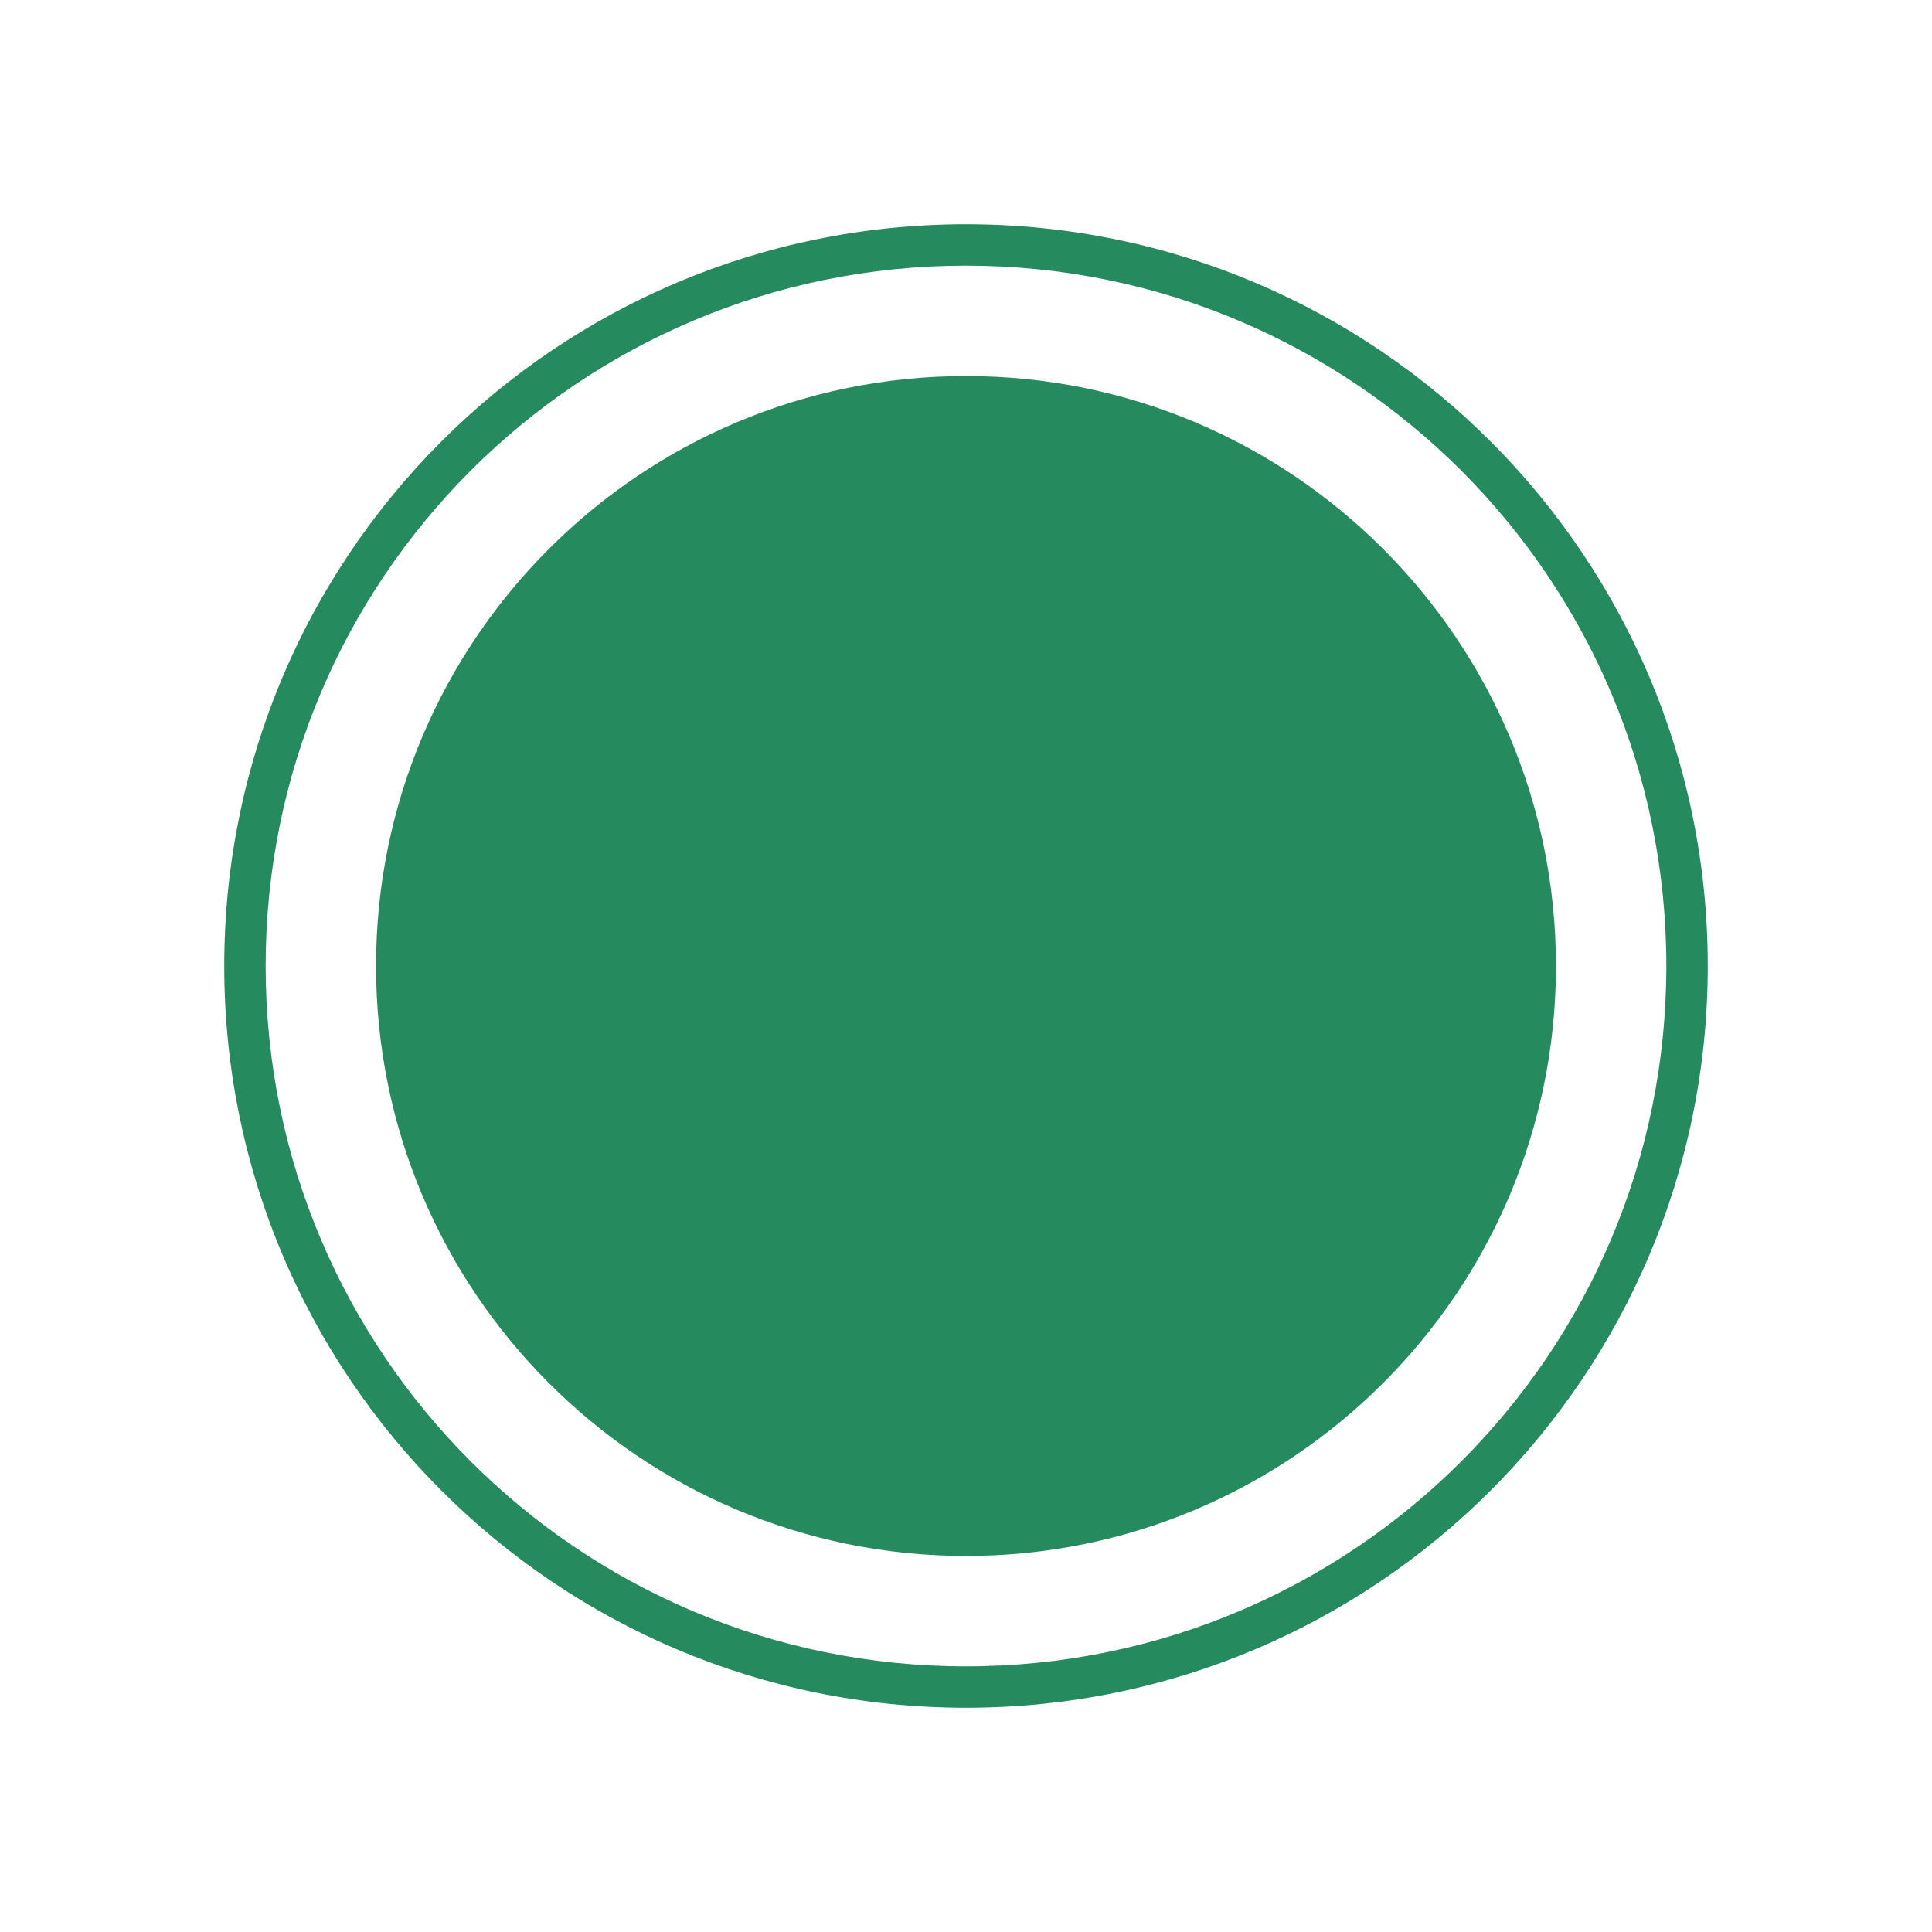
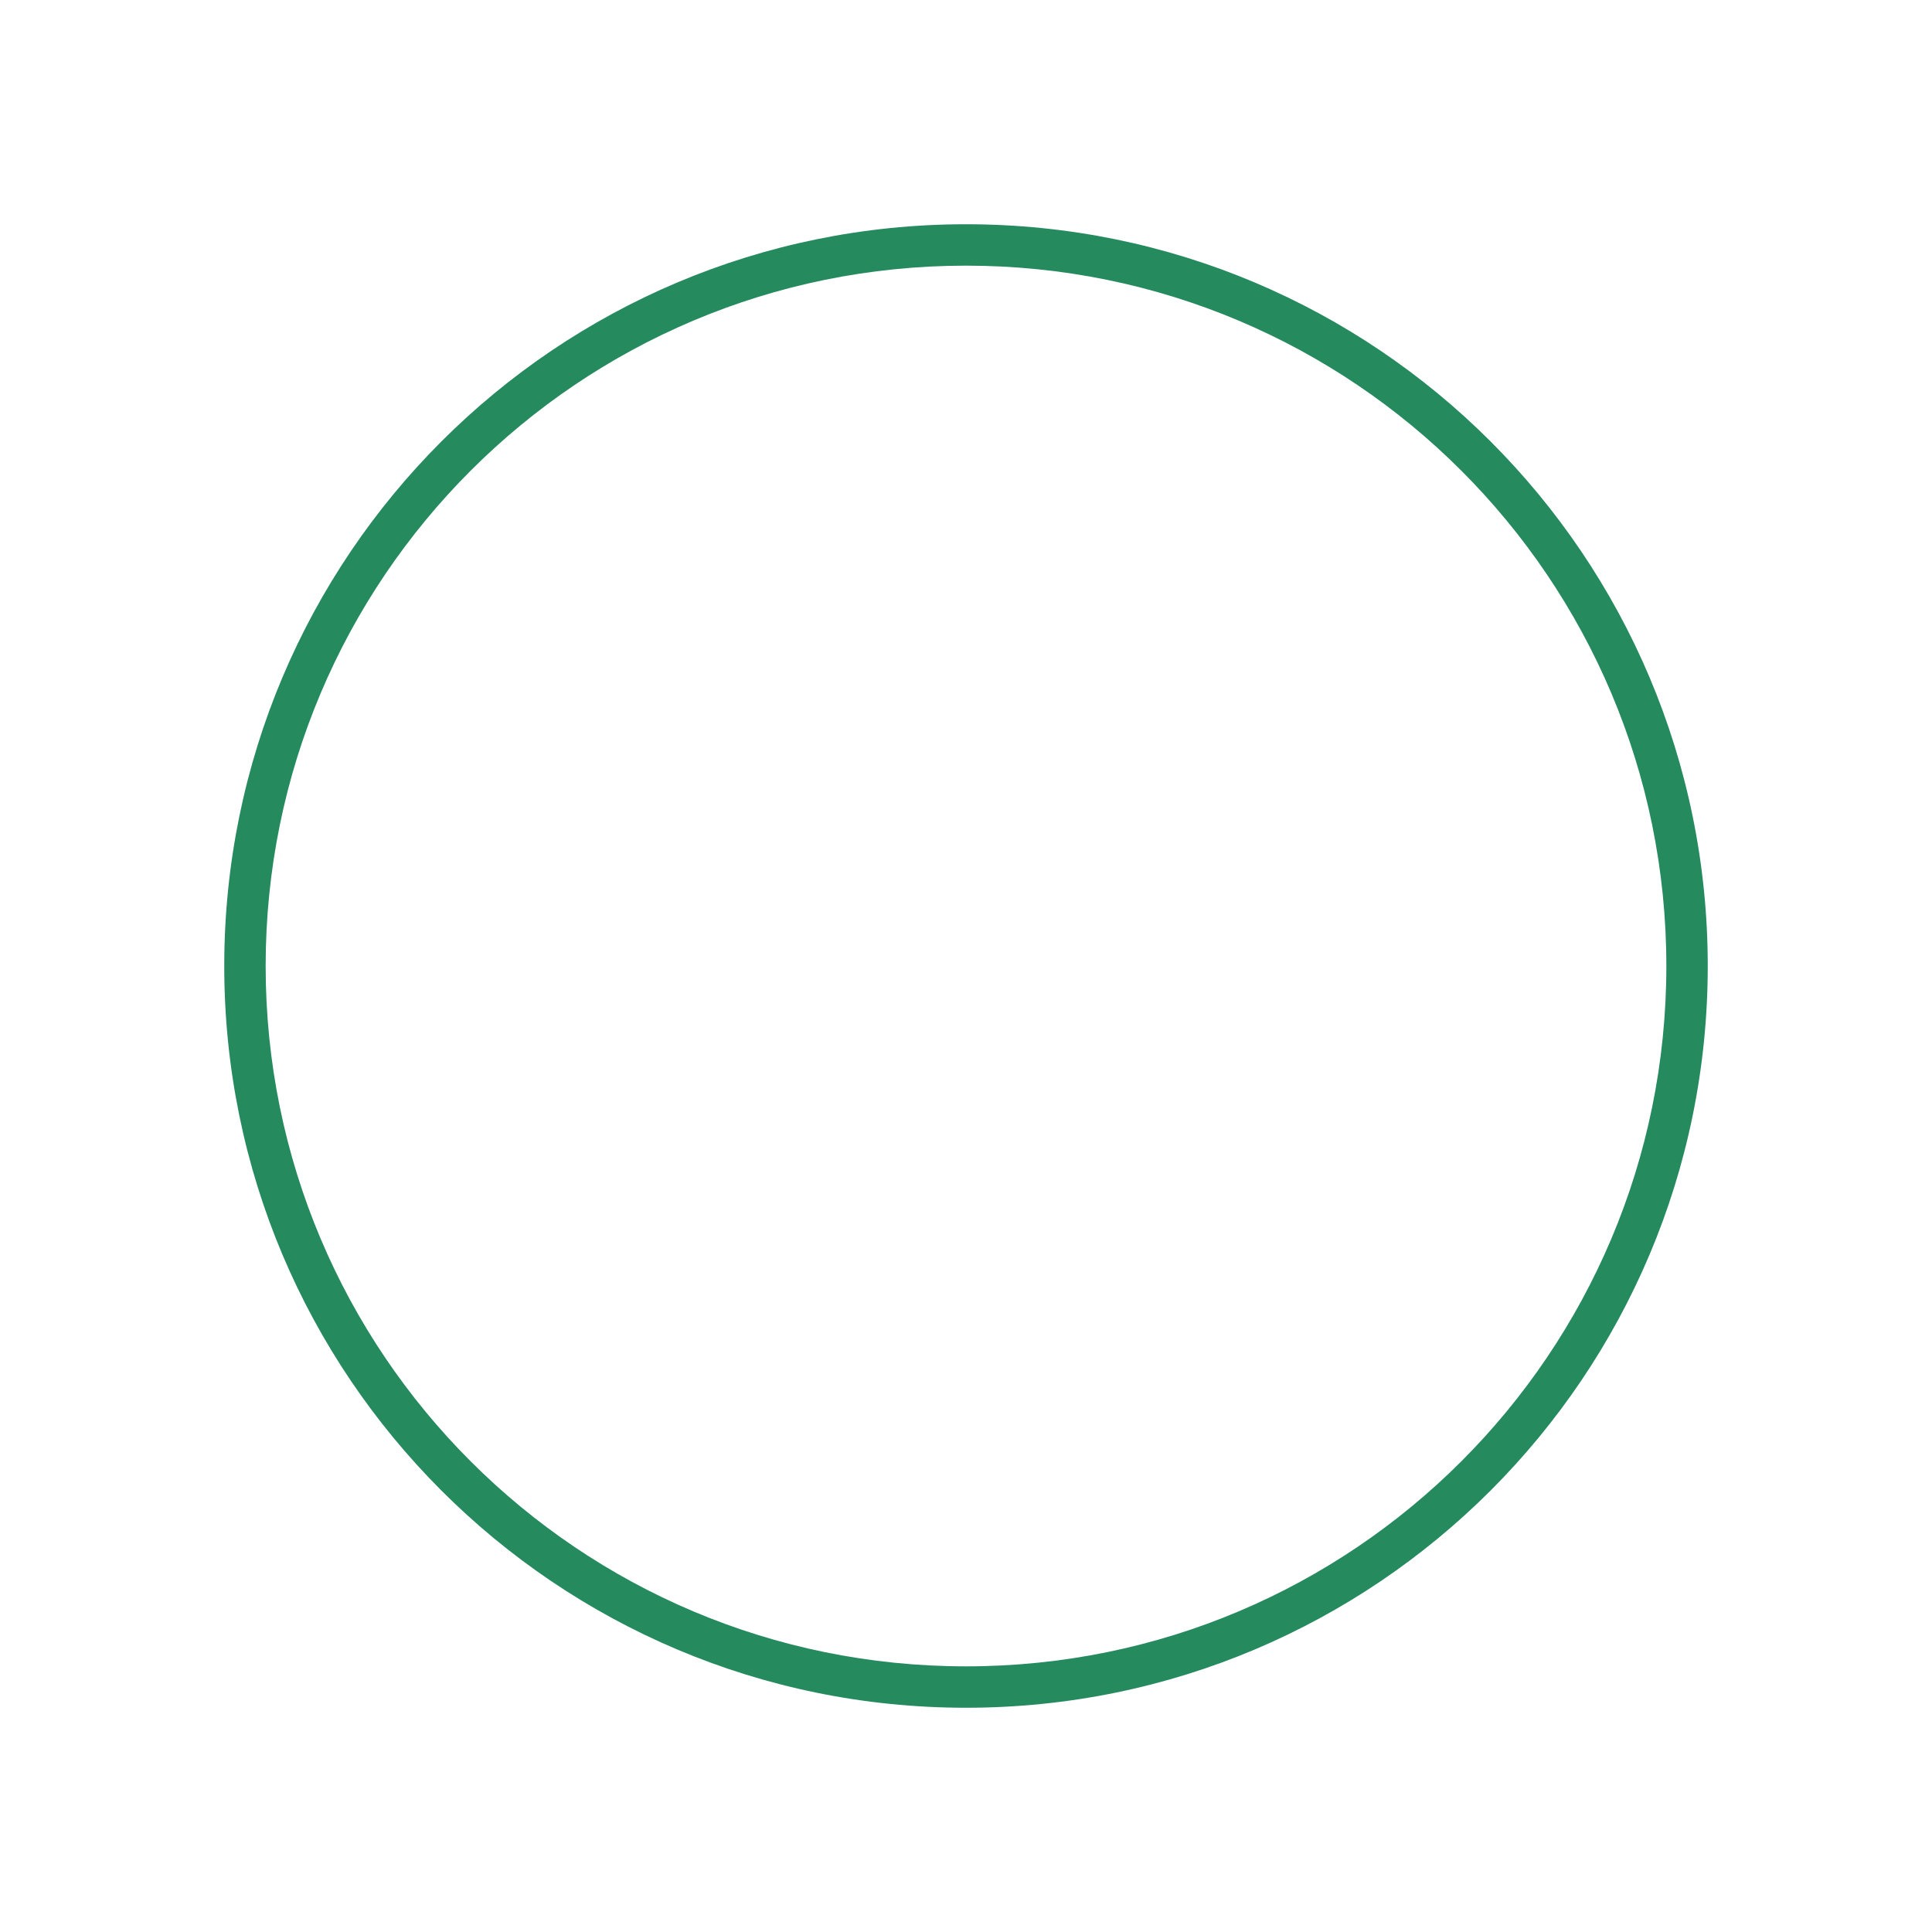
<svg xmlns="http://www.w3.org/2000/svg" version="1.1" id="レイヤー_1" x="0" y="0" viewBox="0 0 280 280" xml:space="preserve">
  <style>.st0{fill:#258a5e}</style>
  <path class="st0" d="M140 38.5c56.1 0 101.5 45.4 101.5 101.5S196.1 241.5 140 241.5 38.5 196.1 38.5 140 83.9 38.5 140 38.5m0-6C80.6 32.5 32.5 80.6 32.5 140S80.6 247.5 140 247.5 247.5 199.4 247.5 140 199.4 32.5 140 32.5z" />
-   <path class="st0" d="M140 54.5c47.2 0 85.5 38.3 85.5 85.5s-38.3 85.5-85.5 85.5-85.5-38.3-85.5-85.5S92.8 54.5 140 54.5" />
</svg>